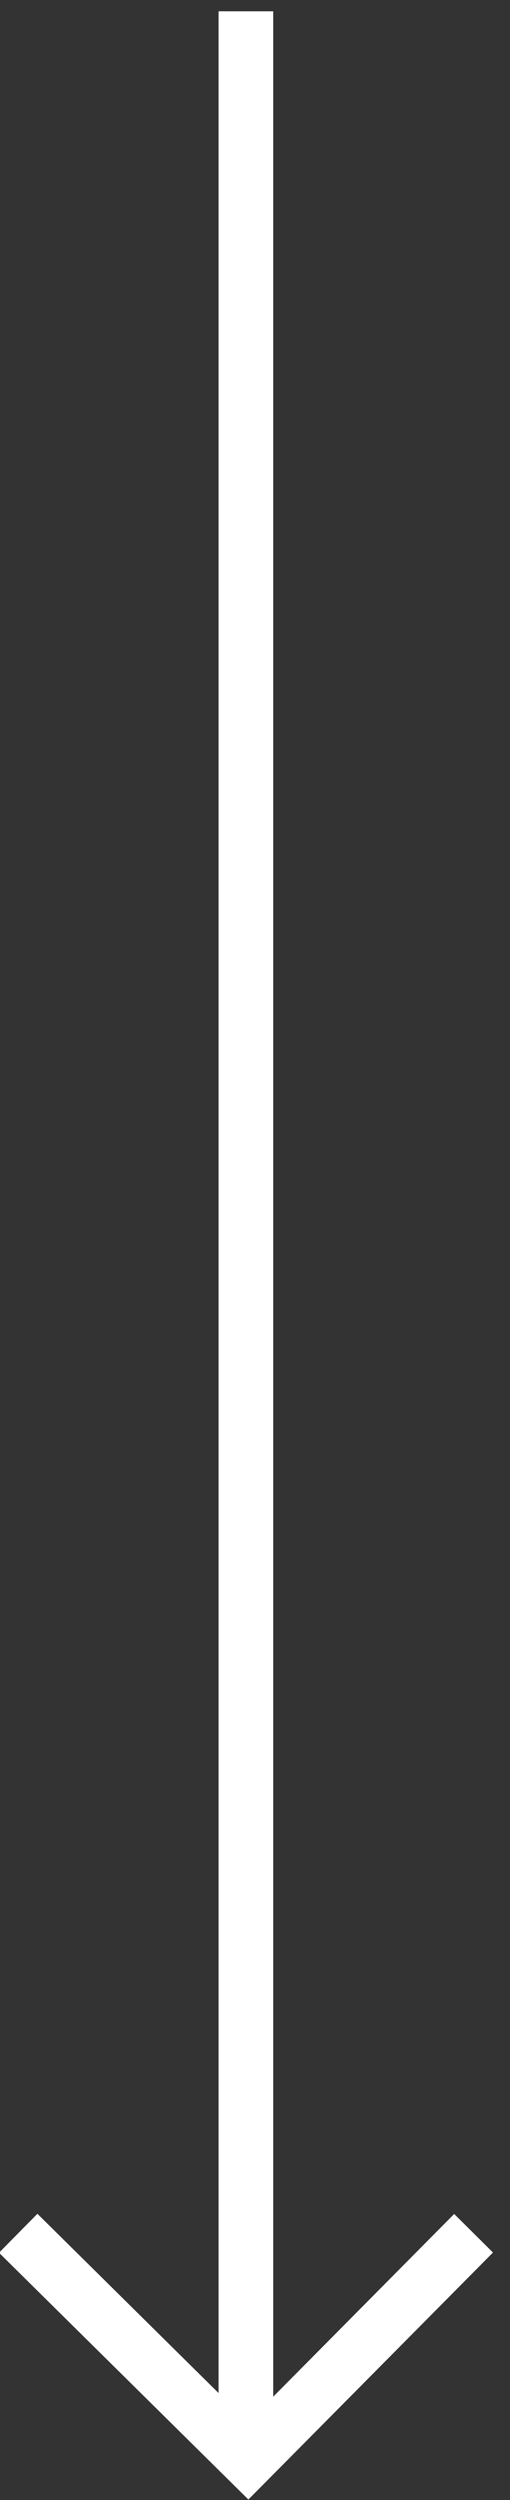
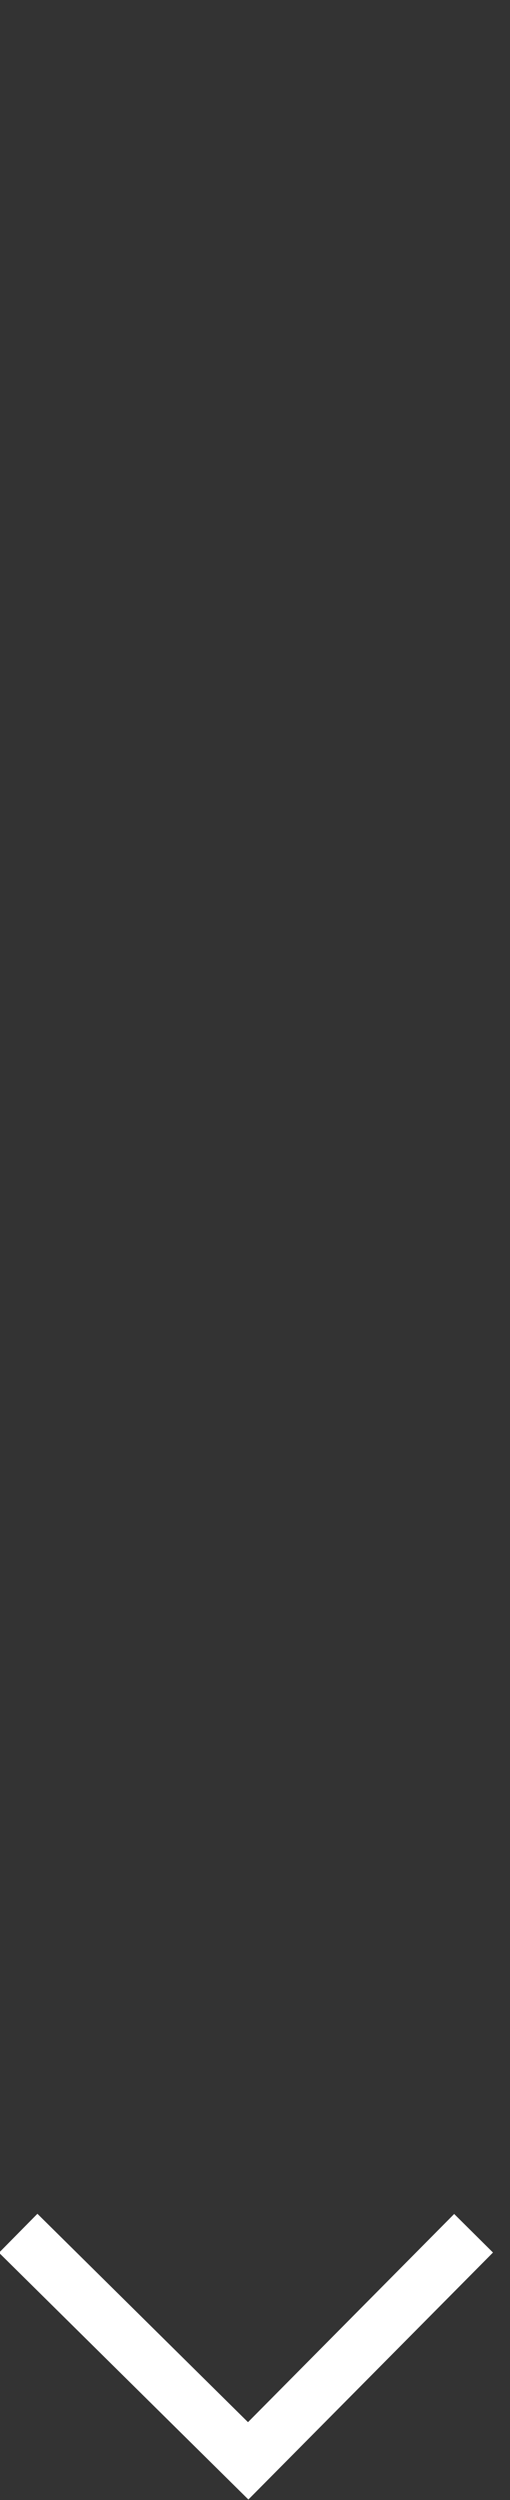
<svg xmlns="http://www.w3.org/2000/svg" width="28px" height="137px" viewBox="0 0 28 137" version="1.1">
  <rect x="0" y="0" width="28" height="137" fill="#333333" stroke="none" />
  <title>Icon/White/Down</title>
  <desc>Created with Sketch.</desc>
  <defs />
  <g id="Desktop-(1920)" stroke="none" stroke-width="1" fill="none" fill-rule="evenodd">
    <g id="Service-(tailor-made-tab)" transform="translate(-1832, -863)" stroke="#FFFFFF">
      <g id="Icon/White/Down" transform="translate(1833, 865)">
        <g id="Group-3">
          <polyline id="Path-2" stroke-width="3" transform="translate(12.5, 126.617) rotate(-270) translate(-12.5, -126.617) " points="6.264 114.117 18.736 126.491 6.264 139.117" />
-           <path d="M12.5,130.119 L12.5,0.119" id="Line" stroke-width="3" stroke-linecap="square" />
        </g>
      </g>
    </g>
  </g>
</svg>